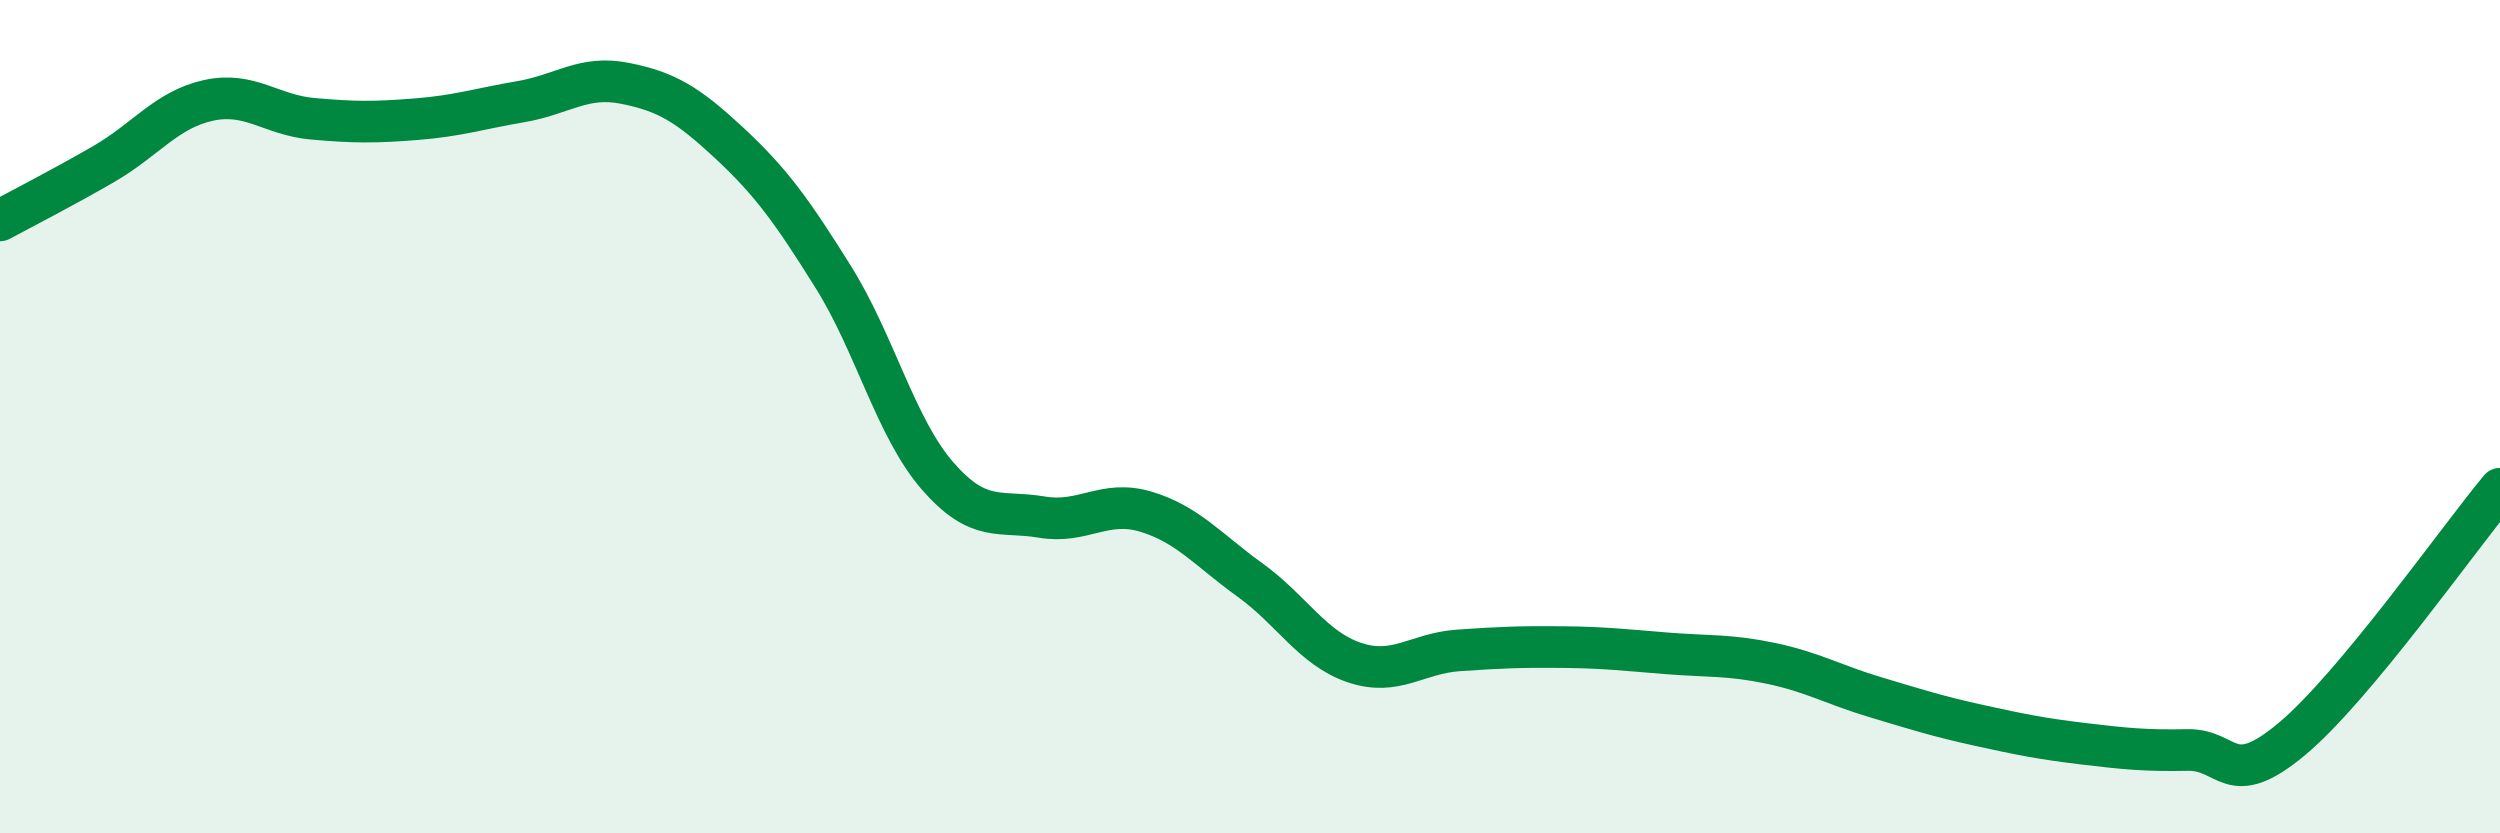
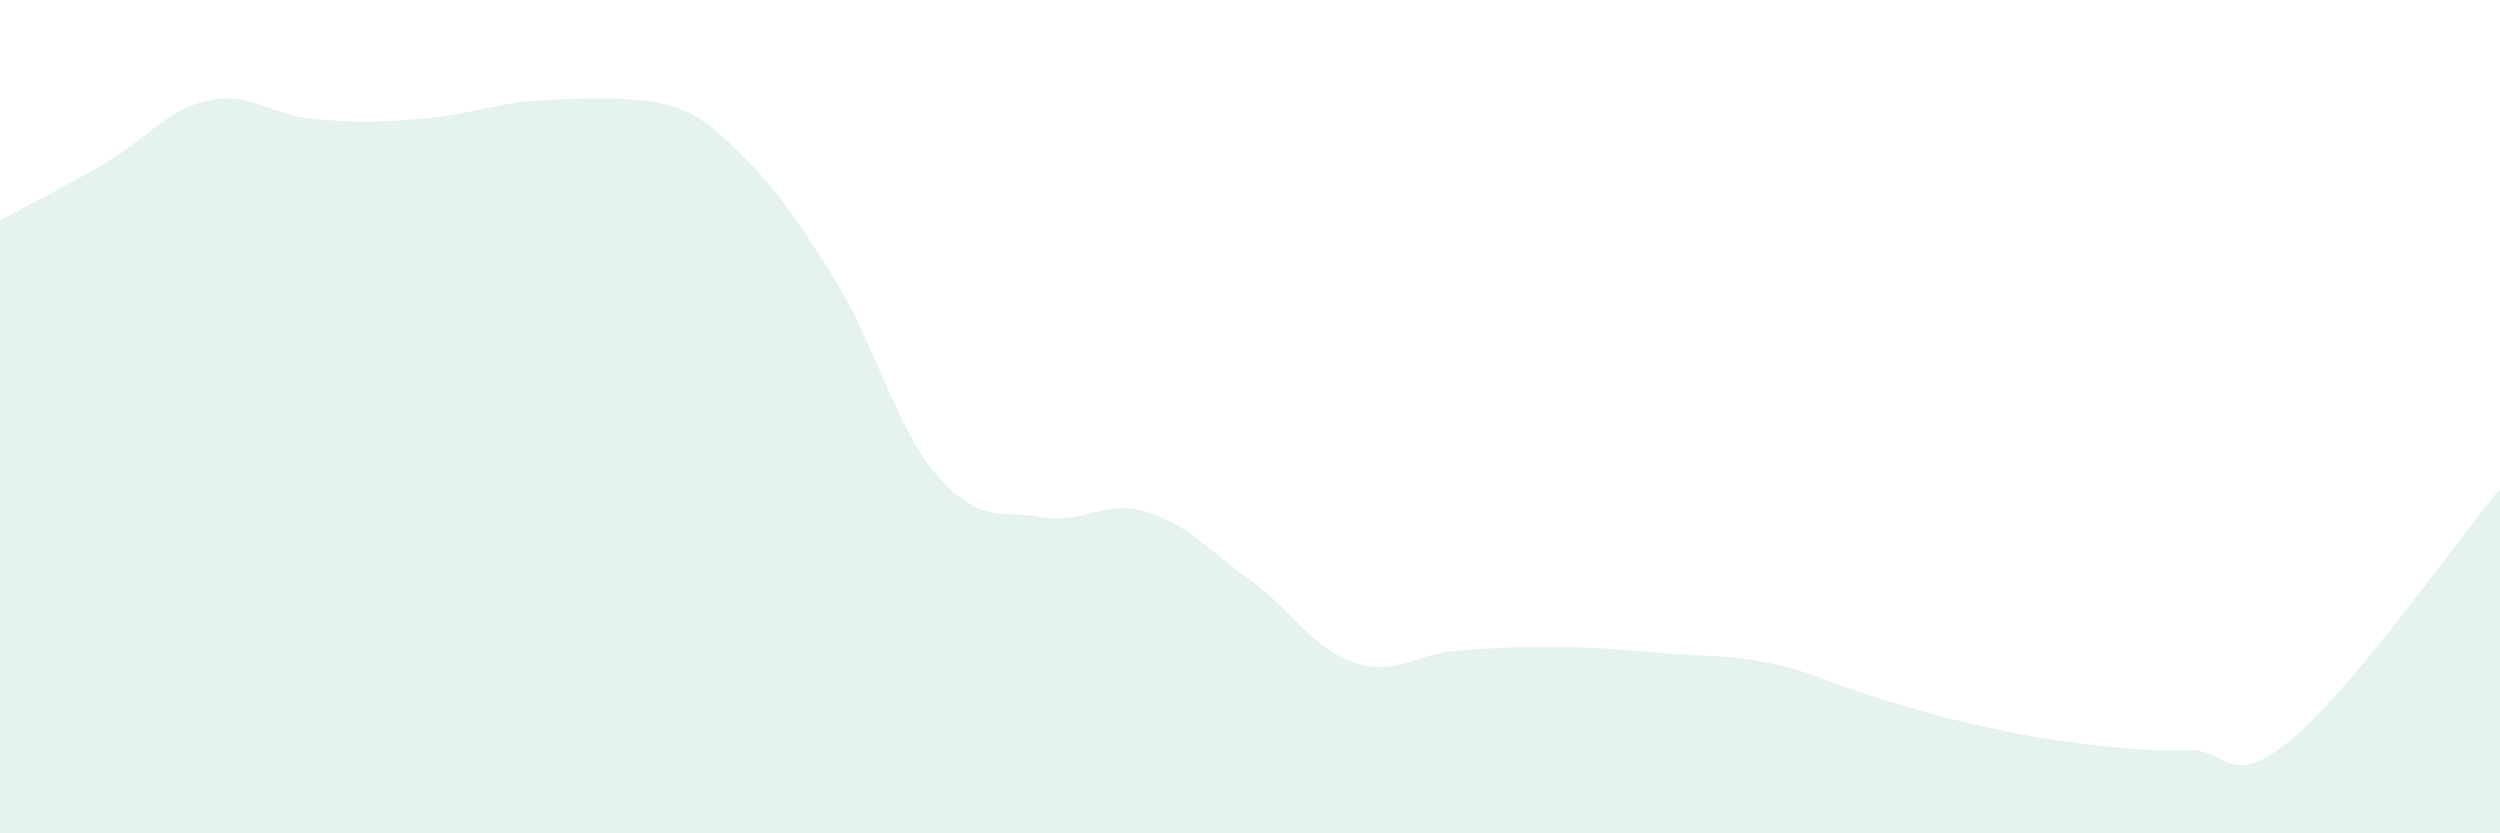
<svg xmlns="http://www.w3.org/2000/svg" width="60" height="20" viewBox="0 0 60 20">
-   <path d="M 0,5.29 C 0.5,5.02 1.5,4.51 2.5,3.93 C 3.5,3.35 4,2.63 5,2.41 C 6,2.19 6.5,2.76 7.5,2.85 C 8.5,2.94 9,2.94 10,2.86 C 11,2.78 11.5,2.61 12.5,2.44 C 13.5,2.27 14,1.8 15,2 C 16,2.2 16.5,2.5 17.5,3.43 C 18.5,4.36 19,5.05 20,6.65 C 21,8.25 21.5,10.27 22.5,11.42 C 23.5,12.57 24,12.24 25,12.41 C 26,12.58 26.5,11.98 27.5,12.28 C 28.5,12.58 29,13.2 30,13.92 C 31,14.64 31.5,15.56 32.5,15.9 C 33.5,16.24 34,15.68 35,15.61 C 36,15.54 36.5,15.52 37.5,15.53 C 38.5,15.54 39,15.6 40,15.68 C 41,15.76 41.5,15.71 42.5,15.92 C 43.5,16.13 44,16.43 45,16.73 C 46,17.03 46.5,17.19 47.5,17.41 C 48.5,17.63 49,17.73 50,17.85 C 51,17.97 51.5,18.02 52.5,18 C 53.5,17.98 53.5,18.99 55,17.74 C 56.5,16.49 59,12.93 60,11.73L60 20L0 20Z" fill="#008740" opacity="0.1" stroke-linecap="round" stroke-linejoin="round" />
-   <path d="M 0,5.29 C 0.5,5.02 1.5,4.51 2.5,3.93 C 3.5,3.35 4,2.63 5,2.41 C 6,2.19 6.5,2.76 7.5,2.85 C 8.5,2.94 9,2.94 10,2.86 C 11,2.78 11.5,2.61 12.5,2.44 C 13.5,2.27 14,1.8 15,2 C 16,2.2 16.5,2.5 17.5,3.43 C 18.5,4.36 19,5.05 20,6.65 C 21,8.25 21.5,10.27 22.5,11.42 C 23.5,12.57 24,12.24 25,12.41 C 26,12.58 26.5,11.98 27.5,12.28 C 28.5,12.58 29,13.2 30,13.92 C 31,14.64 31.5,15.56 32.5,15.9 C 33.5,16.24 34,15.68 35,15.61 C 36,15.54 36.5,15.52 37.5,15.53 C 38.5,15.54 39,15.6 40,15.68 C 41,15.76 41.5,15.71 42.5,15.92 C 43.5,16.13 44,16.43 45,16.73 C 46,17.03 46.5,17.19 47.5,17.41 C 48.5,17.63 49,17.73 50,17.85 C 51,17.97 51.5,18.02 52.5,18 C 53.5,17.98 53.5,18.99 55,17.74 C 56.5,16.49 59,12.93 60,11.73" stroke="#008740" stroke-width="1" fill="none" stroke-linecap="round" stroke-linejoin="round" />
+   <path d="M 0,5.29 C 0.5,5.02 1.5,4.51 2.5,3.93 C 3.5,3.35 4,2.63 5,2.41 C 6,2.19 6.5,2.76 7.5,2.85 C 8.5,2.94 9,2.94 10,2.86 C 11,2.78 11.5,2.61 12.5,2.44 C 16,2.2 16.5,2.5 17.5,3.43 C 18.5,4.36 19,5.05 20,6.65 C 21,8.25 21.5,10.27 22.5,11.42 C 23.5,12.57 24,12.24 25,12.41 C 26,12.58 26.5,11.98 27.5,12.28 C 28.5,12.58 29,13.2 30,13.92 C 31,14.64 31.5,15.56 32.5,15.9 C 33.5,16.24 34,15.68 35,15.61 C 36,15.54 36.5,15.52 37.5,15.53 C 38.5,15.54 39,15.6 40,15.68 C 41,15.76 41.5,15.71 42.5,15.92 C 43.5,16.13 44,16.43 45,16.73 C 46,17.03 46.5,17.19 47.5,17.41 C 48.5,17.63 49,17.73 50,17.85 C 51,17.97 51.5,18.02 52.5,18 C 53.5,17.98 53.5,18.99 55,17.74 C 56.5,16.49 59,12.93 60,11.73L60 20L0 20Z" fill="#008740" opacity="0.1" stroke-linecap="round" stroke-linejoin="round" />
</svg>